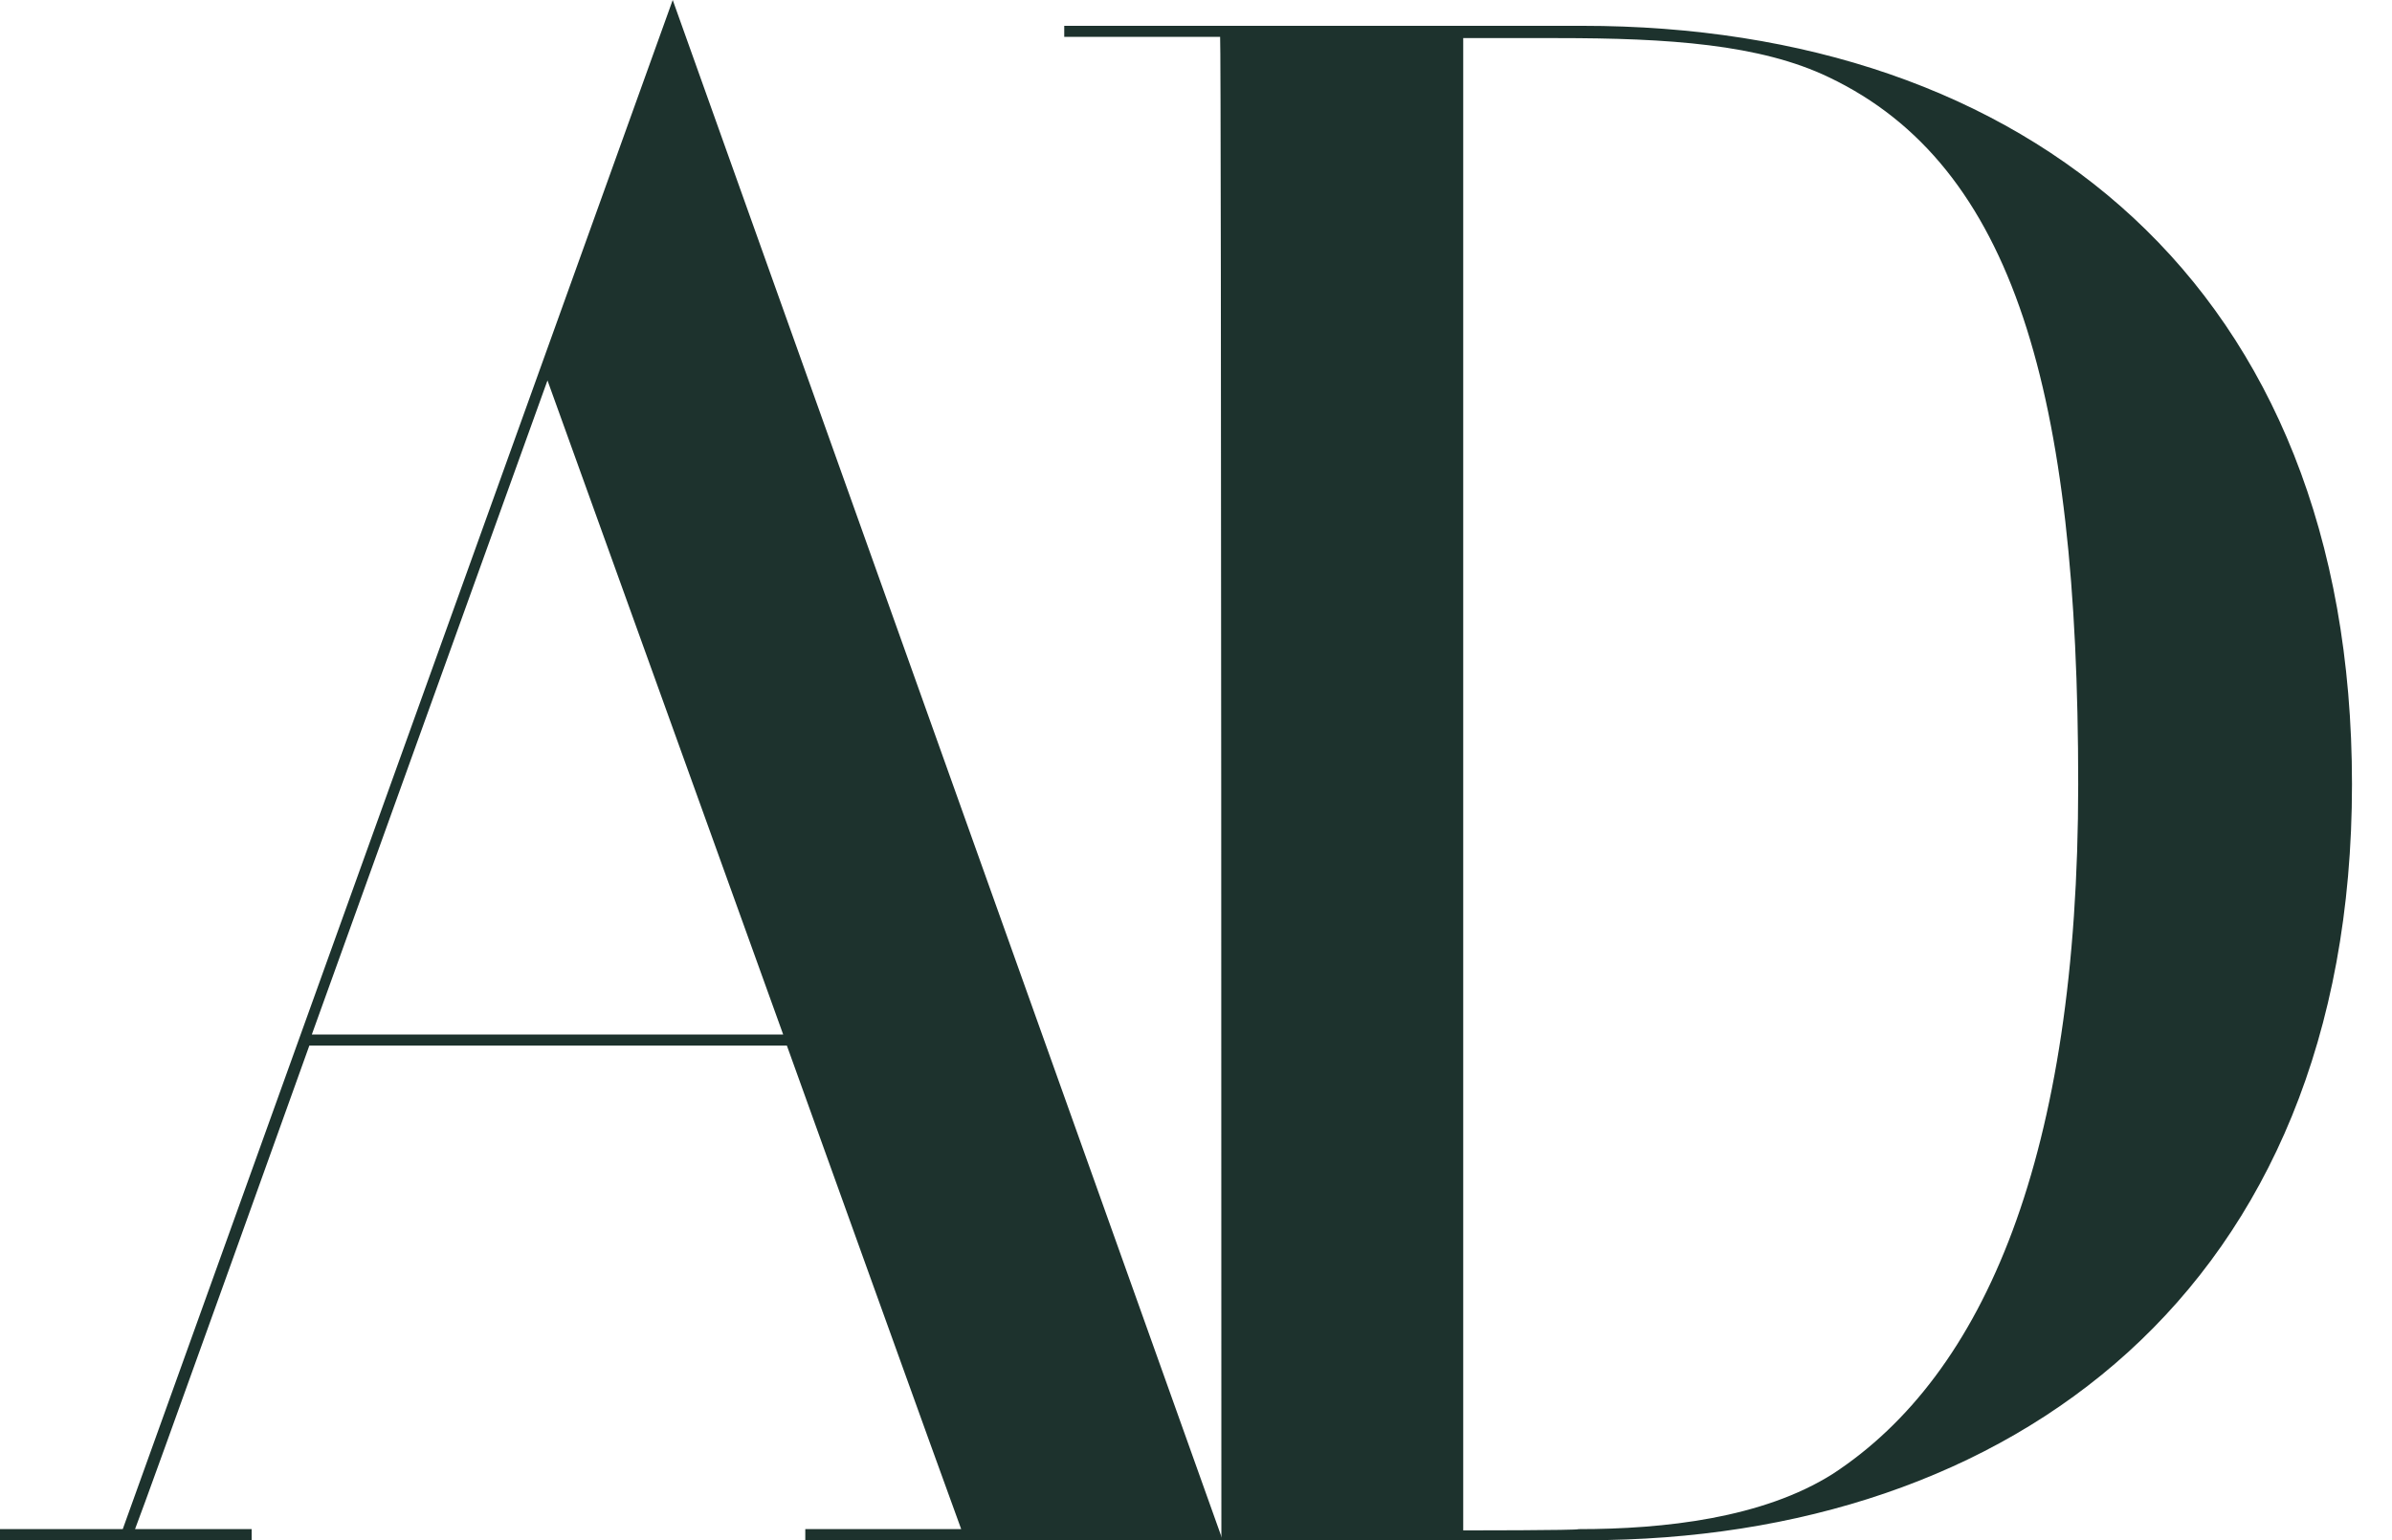
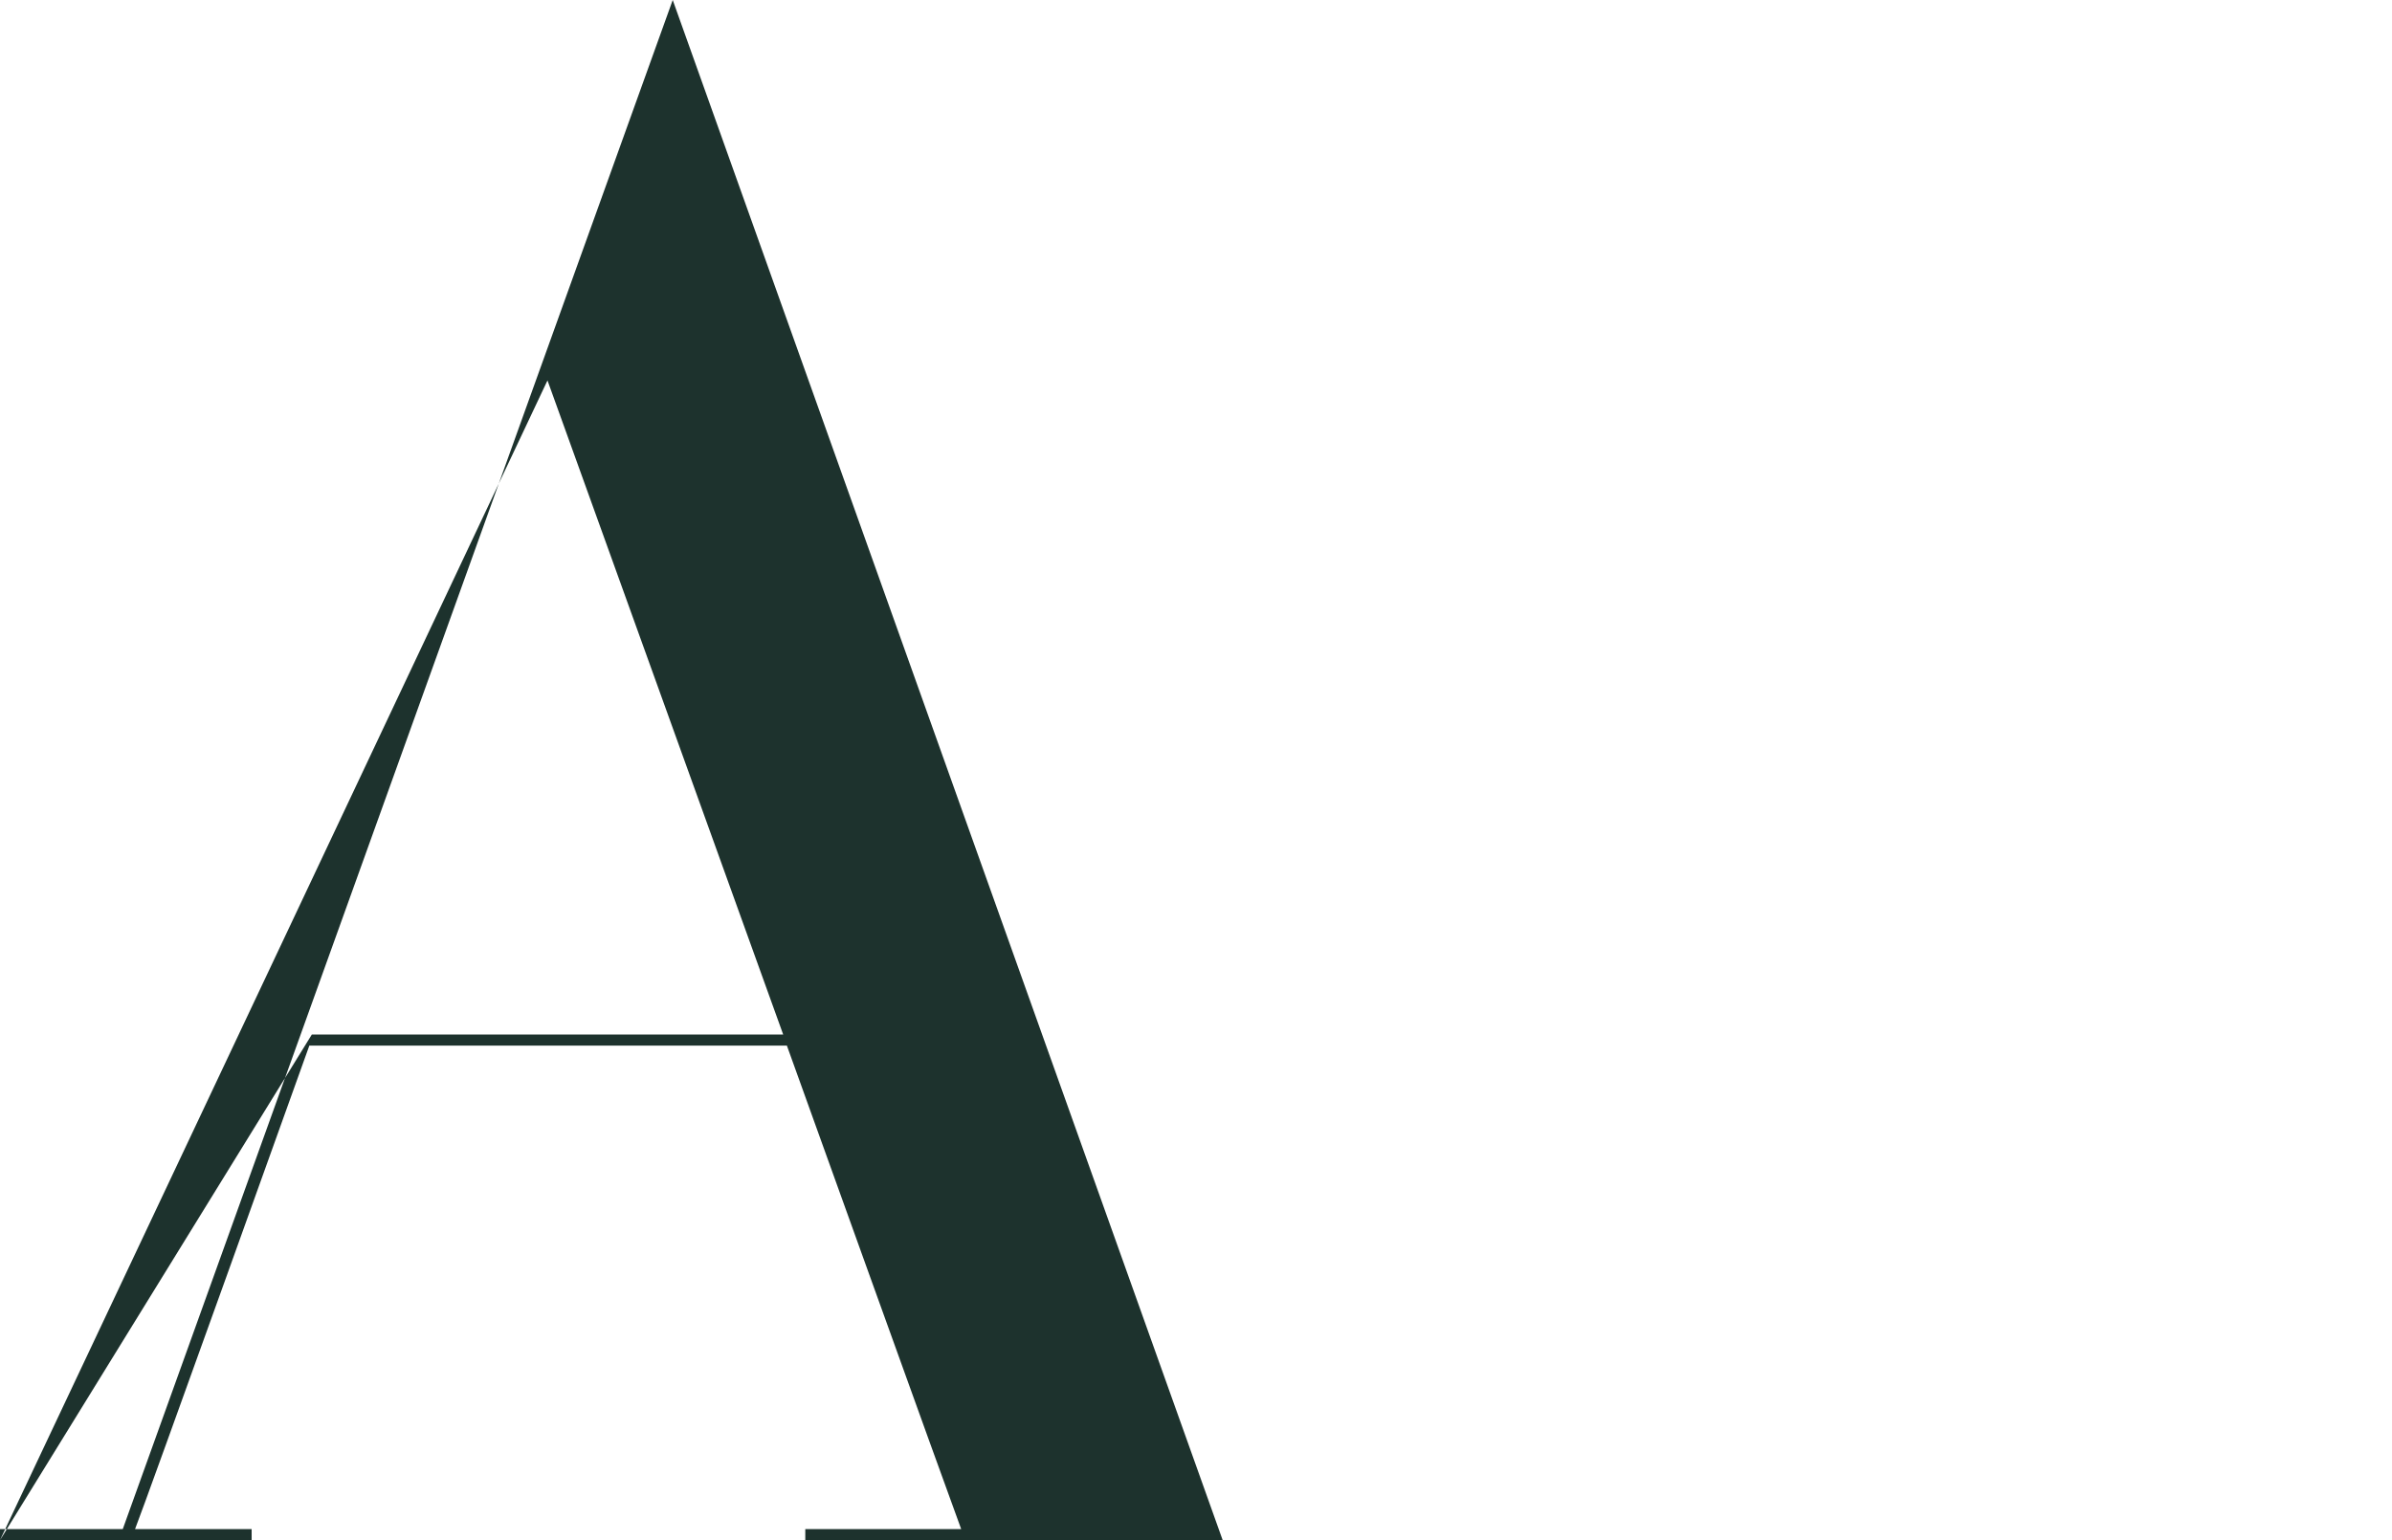
<svg xmlns="http://www.w3.org/2000/svg" width="59" height="38" viewBox="0 0 59 38" fill="none">
-   <path d="M0 38H6.207V37.727H3.331C3.573 37.122 7.63 25.798 7.63 25.798H19.409C19.409 25.798 23.436 37.001 23.708 37.727H19.863V38H30.158L16.593 0L3.028 37.727H0V38ZM7.691 25.525L13.504 9.386L19.318 25.525H7.691Z" fill="#1D322D" />
-   <path d="M30.126 38.001H39.149C49.565 38.001 58.013 31.854 58.013 19.349C58.013 7.026 49.958 0.637 39.028 0.637H26.25V0.909H30.095C30.126 0.909 30.126 38.001 30.126 38.001ZM36.091 37.759V0.94H38.422C41.147 0.94 43.418 1.091 45.114 1.908C49.686 4.089 51.26 9.72 51.26 19.349C51.26 28.493 48.959 33.913 45.205 36.366C43.479 37.456 41.056 37.728 38.937 37.728C38.937 37.759 36.091 37.759 36.091 37.759Z" fill="#1D322D" />
+   <path d="M0 38H6.207V37.727H3.331C3.573 37.122 7.63 25.798 7.63 25.798H19.409C19.409 25.798 23.436 37.001 23.708 37.727H19.863V38H30.158L16.593 0L3.028 37.727H0V38ZL13.504 9.386L19.318 25.525H7.691Z" fill="#1D322D" />
</svg>